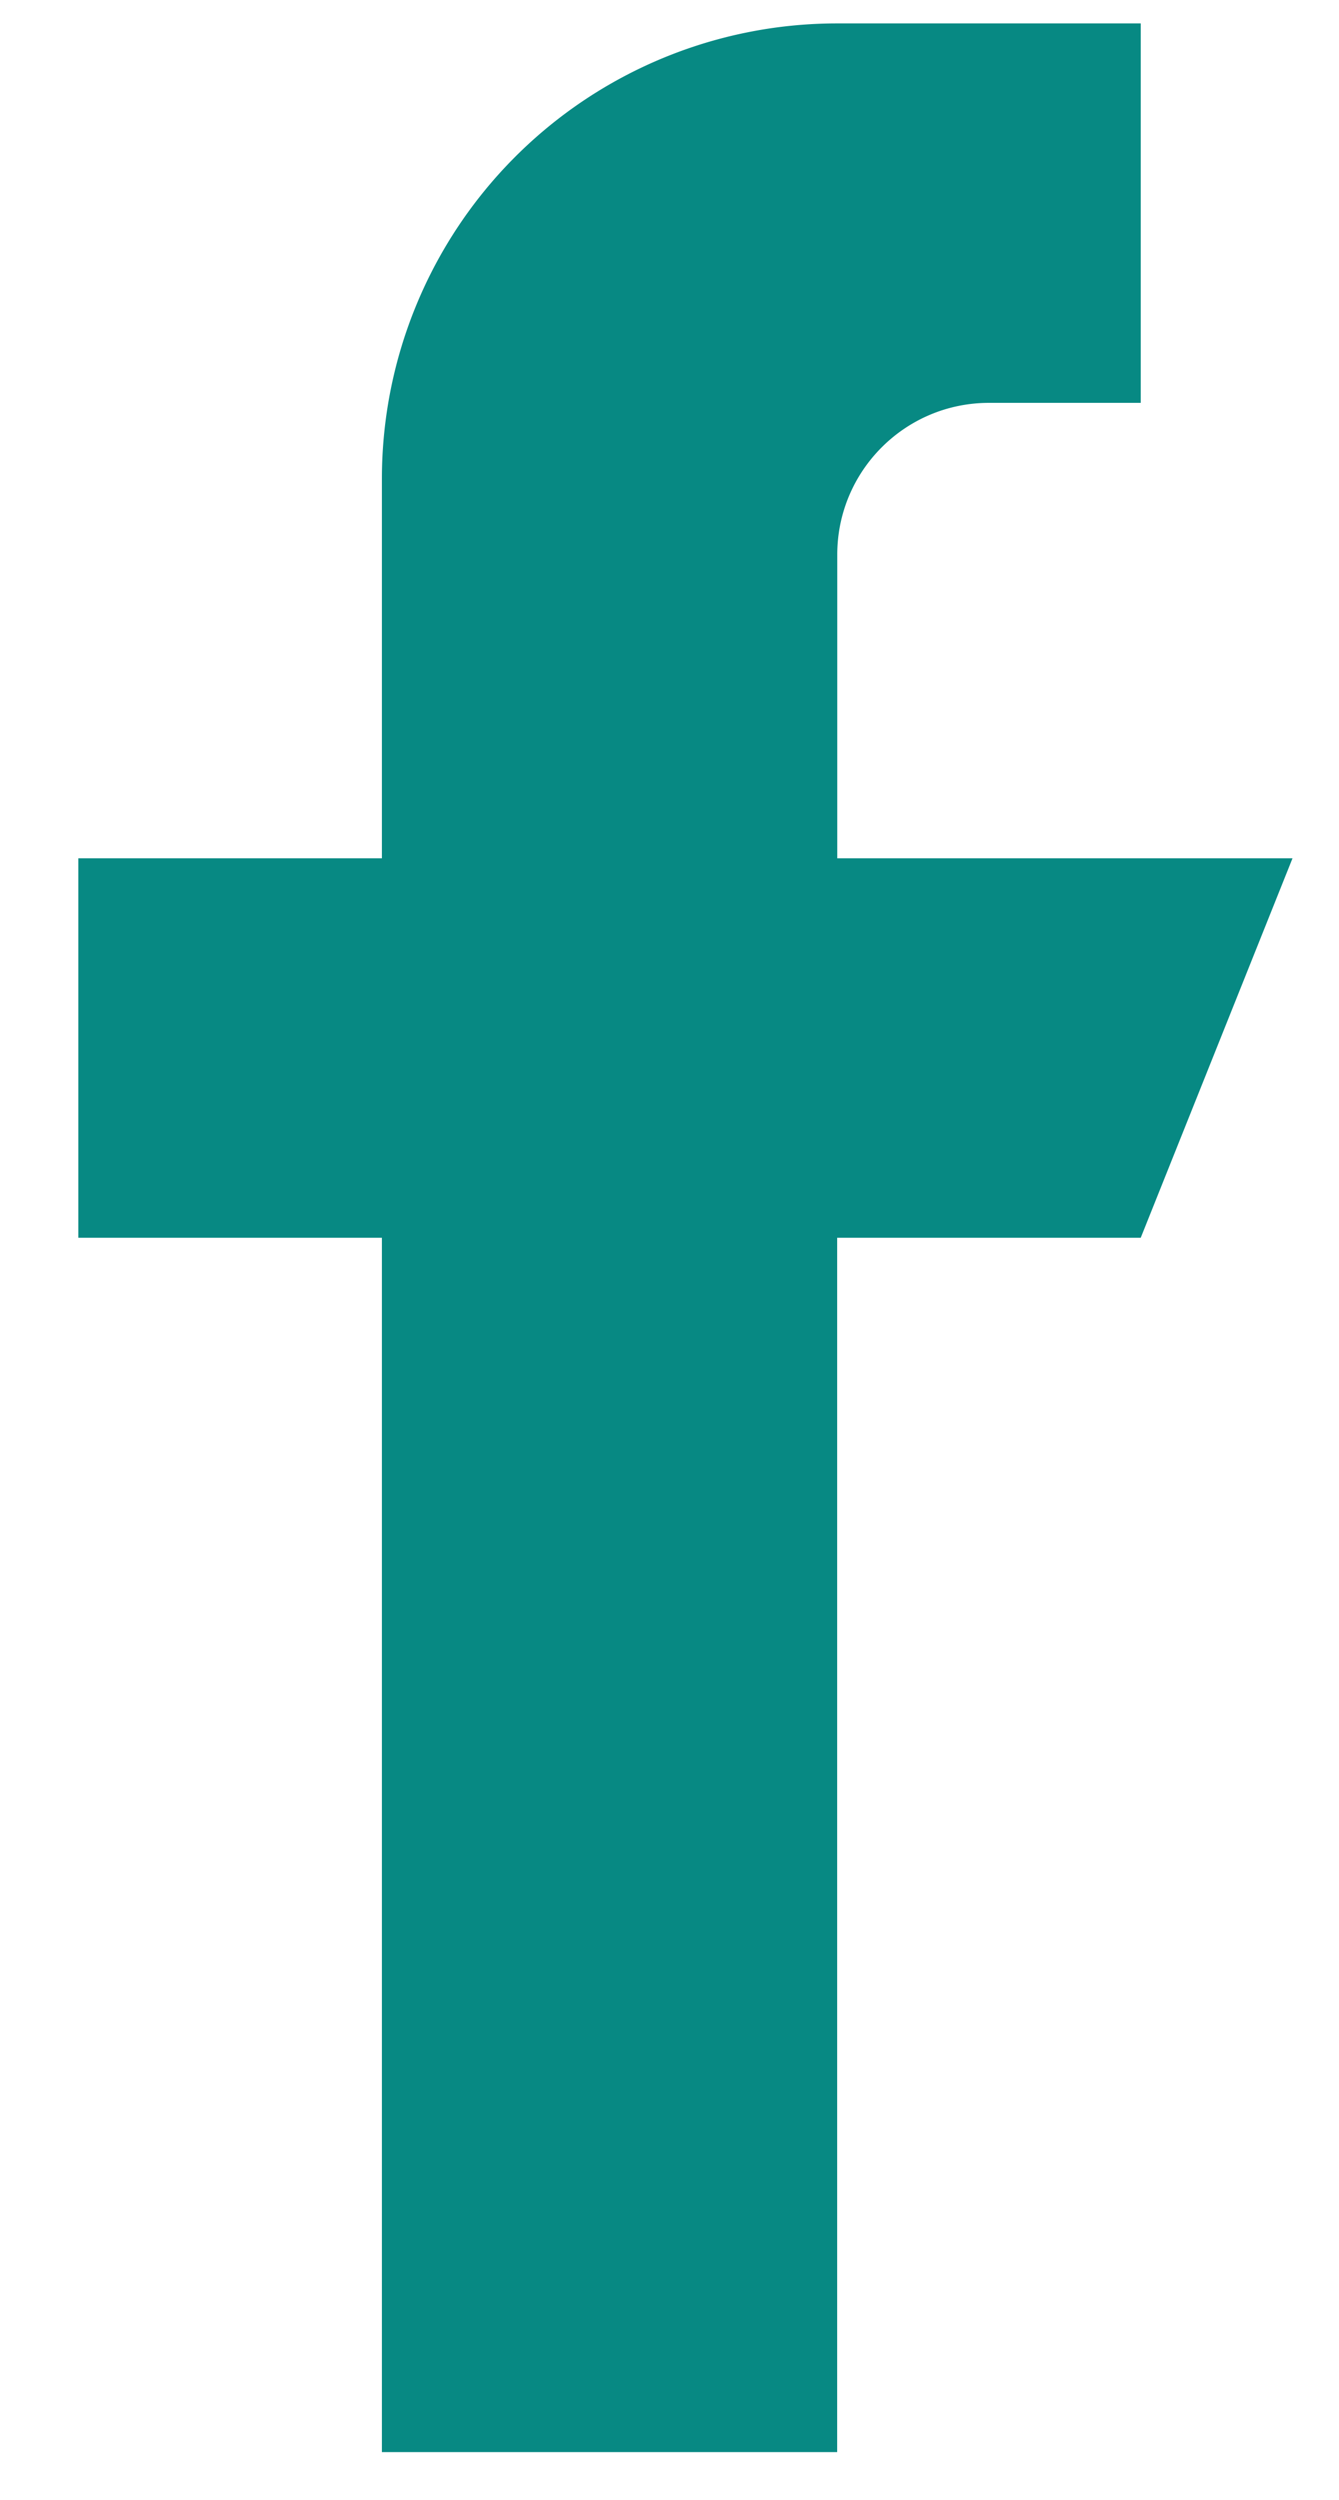
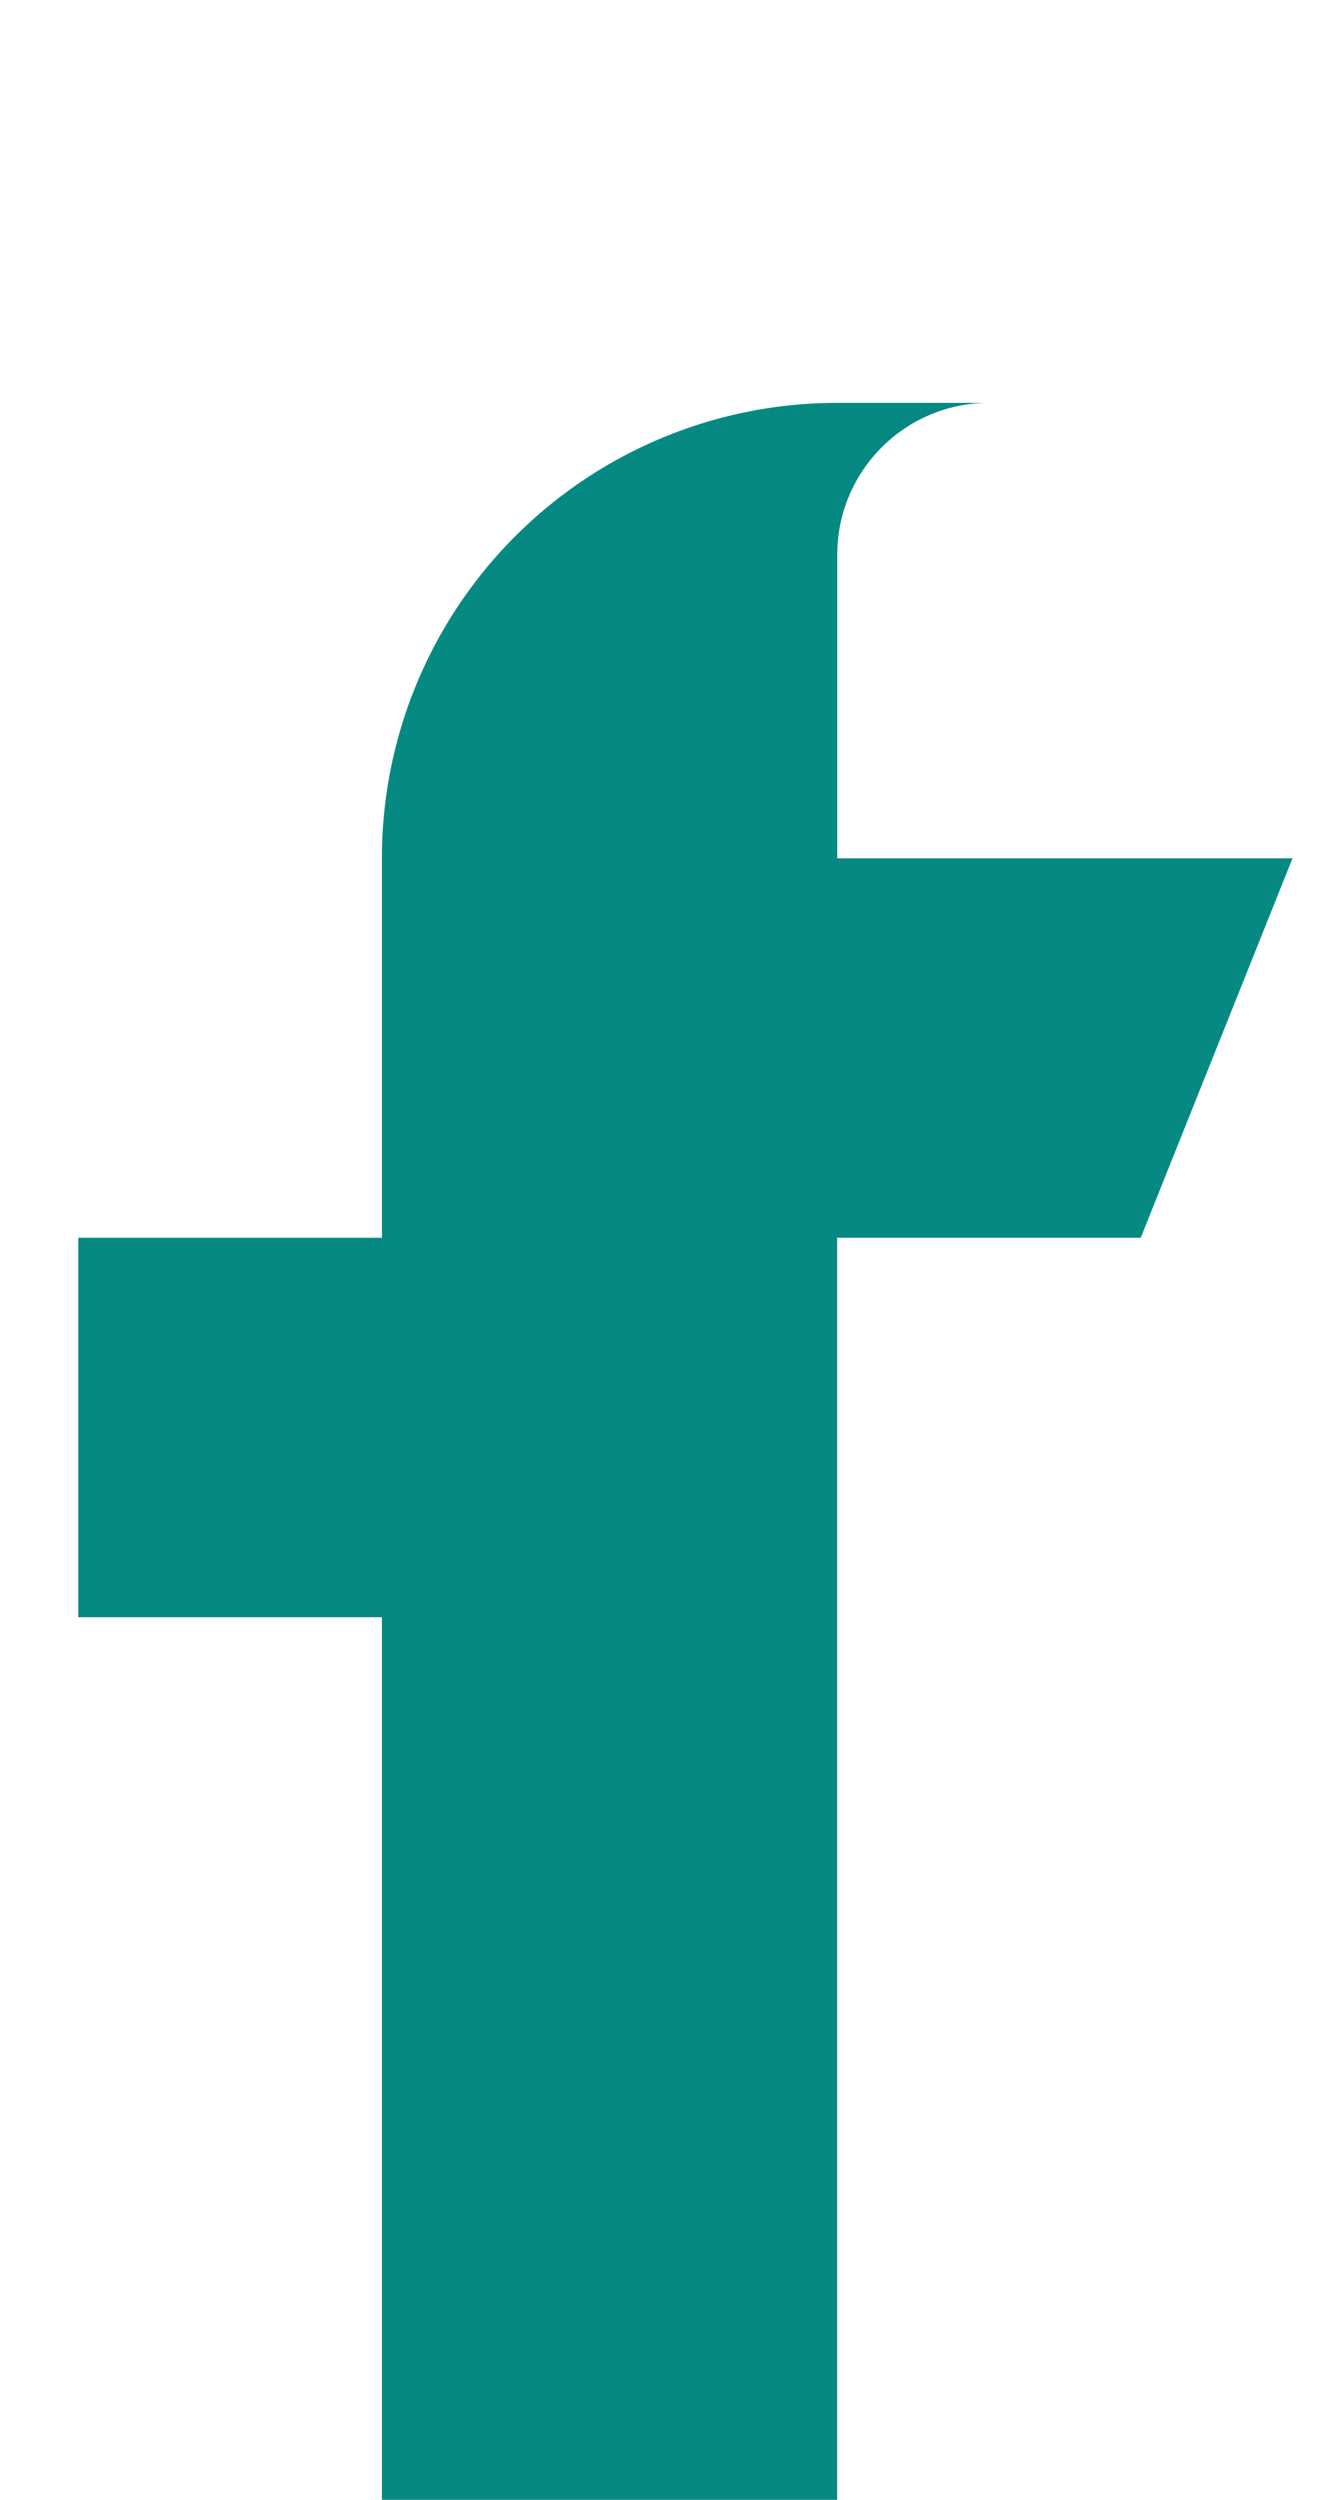
<svg xmlns="http://www.w3.org/2000/svg" width="15" height="28" viewBox="0 0 14 26">
-   <path fill="#078983" d="M13.514 8.906h-4.76V5.732c0-.876.71-1.587 1.586-1.587h1.587V.178H8.753a4.76 4.76 0 00-4.76 4.76v3.968H.819v3.967h3.174v12.695h4.76V12.873h3.174z" />
+   <path fill="#078983" d="M13.514 8.906h-4.76V5.732c0-.876.71-1.587 1.586-1.587h1.587H8.753a4.76 4.76 0 00-4.76 4.76v3.968H.819v3.967h3.174v12.695h4.76V12.873h3.174z" />
</svg>